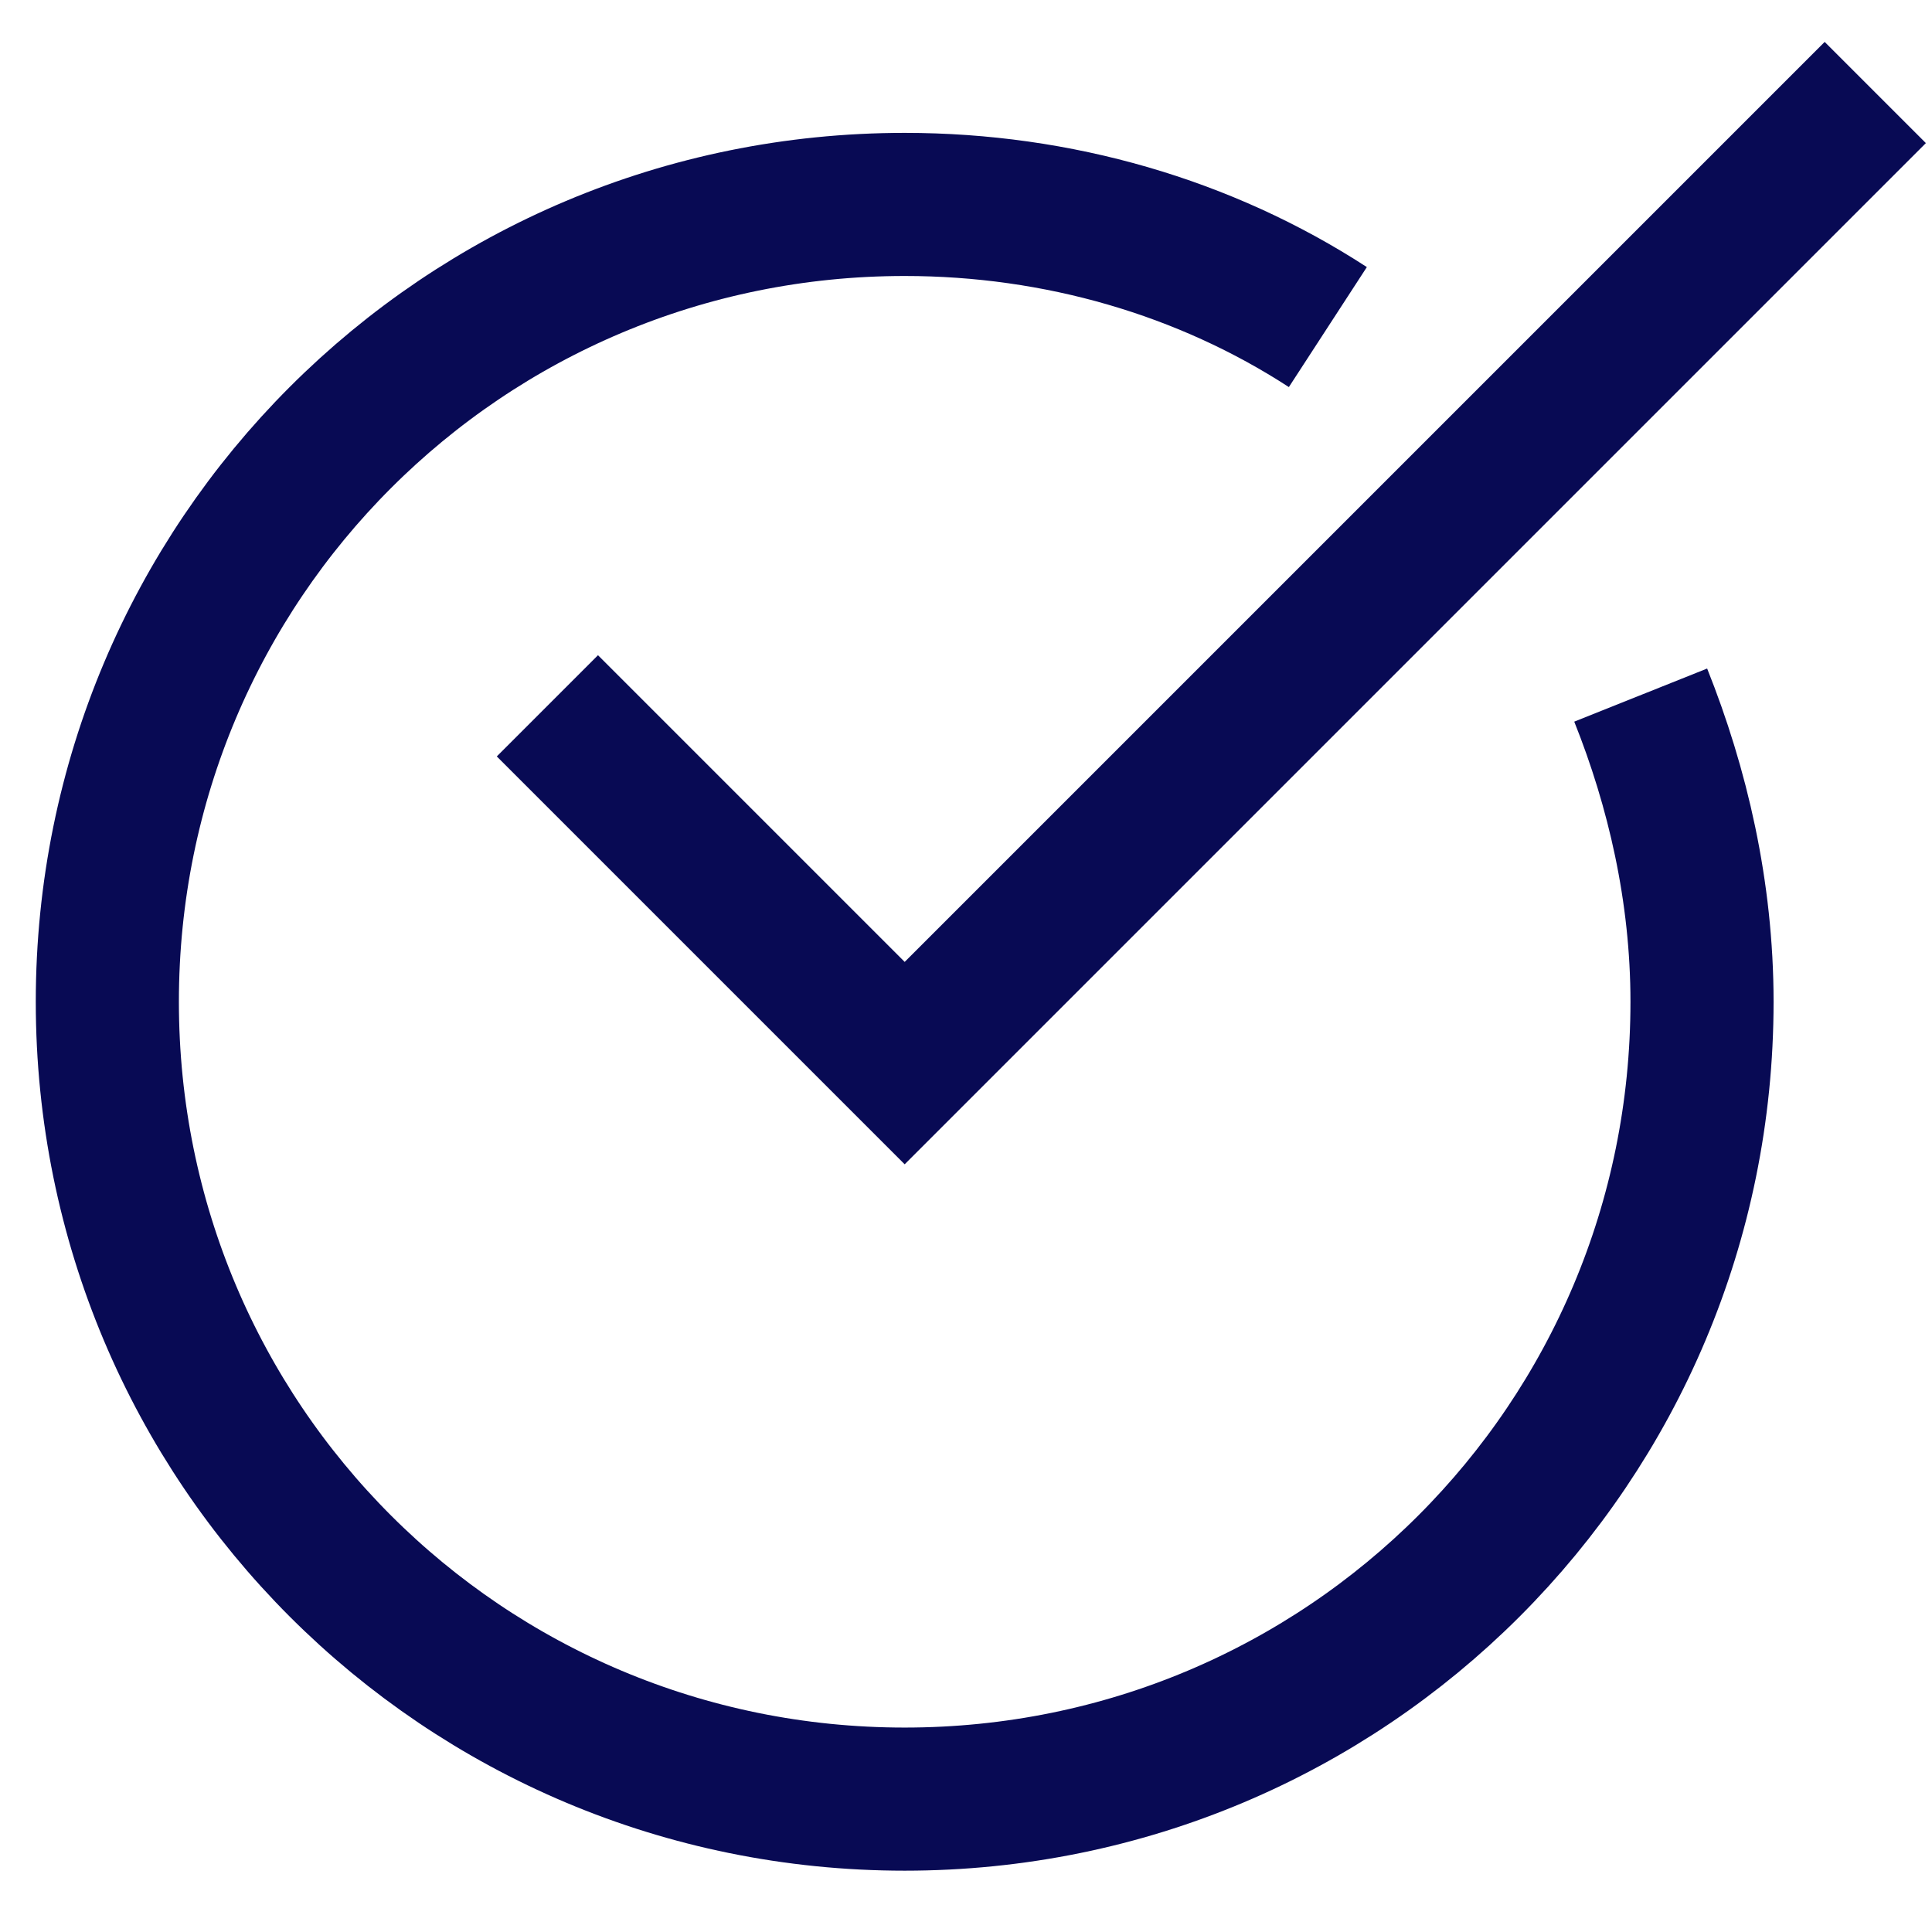
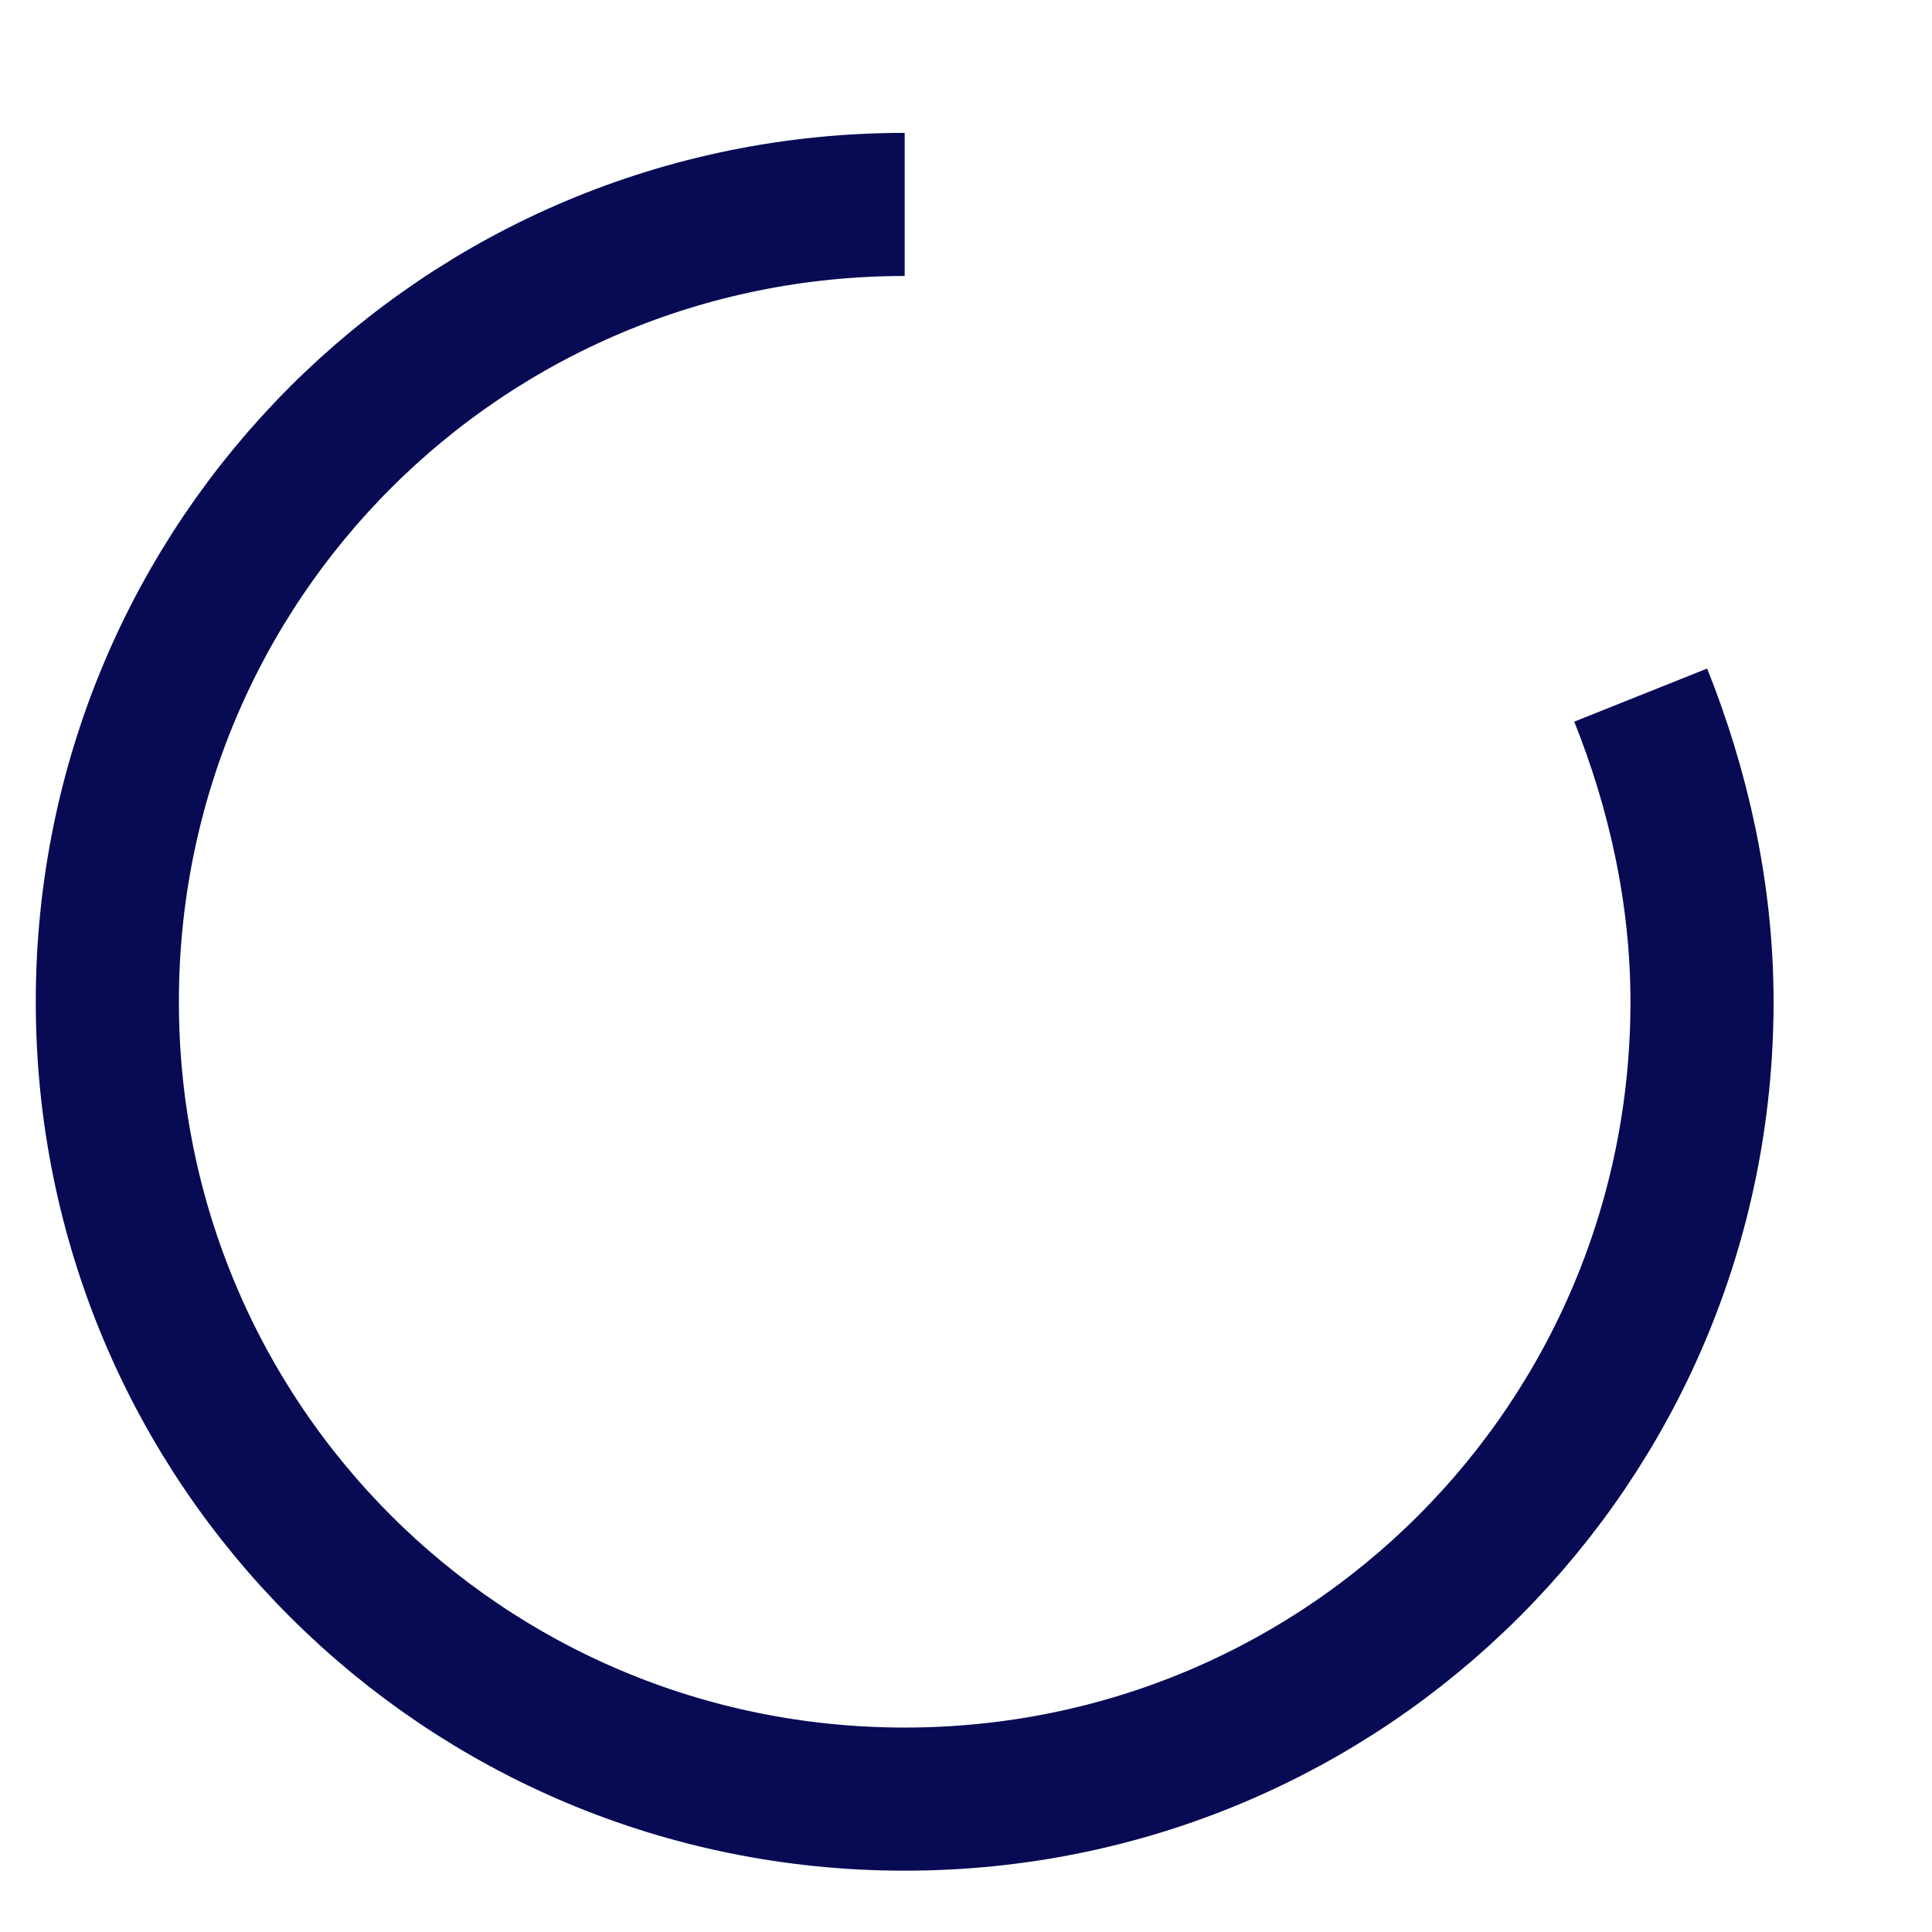
<svg xmlns="http://www.w3.org/2000/svg" width="27" height="27" viewBox="0 0 27 27" fill="none">
-   <path d="M22.929 9.714C23.443 11 23.786 12.457 23.786 14C23.786 20.172 18.814 25.143 12.643 25.143C6.471 25.143 1.5 20.172 1.5 14C1.5 7.829 6.471 2.857 12.643 2.857C14.786 2.857 16.843 3.457 18.557 4.571" stroke="#080A54" stroke-width="2" stroke-miterlimit="10" />
-   <path d="M8.357 10.571L12.643 14.857L25.5 2" stroke="#080A54" stroke-width="2" stroke-miterlimit="10" stroke-linecap="square" />
+   <path d="M22.929 9.714C23.443 11 23.786 12.457 23.786 14C23.786 20.172 18.814 25.143 12.643 25.143C6.471 25.143 1.5 20.172 1.5 14C1.5 7.829 6.471 2.857 12.643 2.857" stroke="#080A54" stroke-width="2" stroke-miterlimit="10" />
</svg>